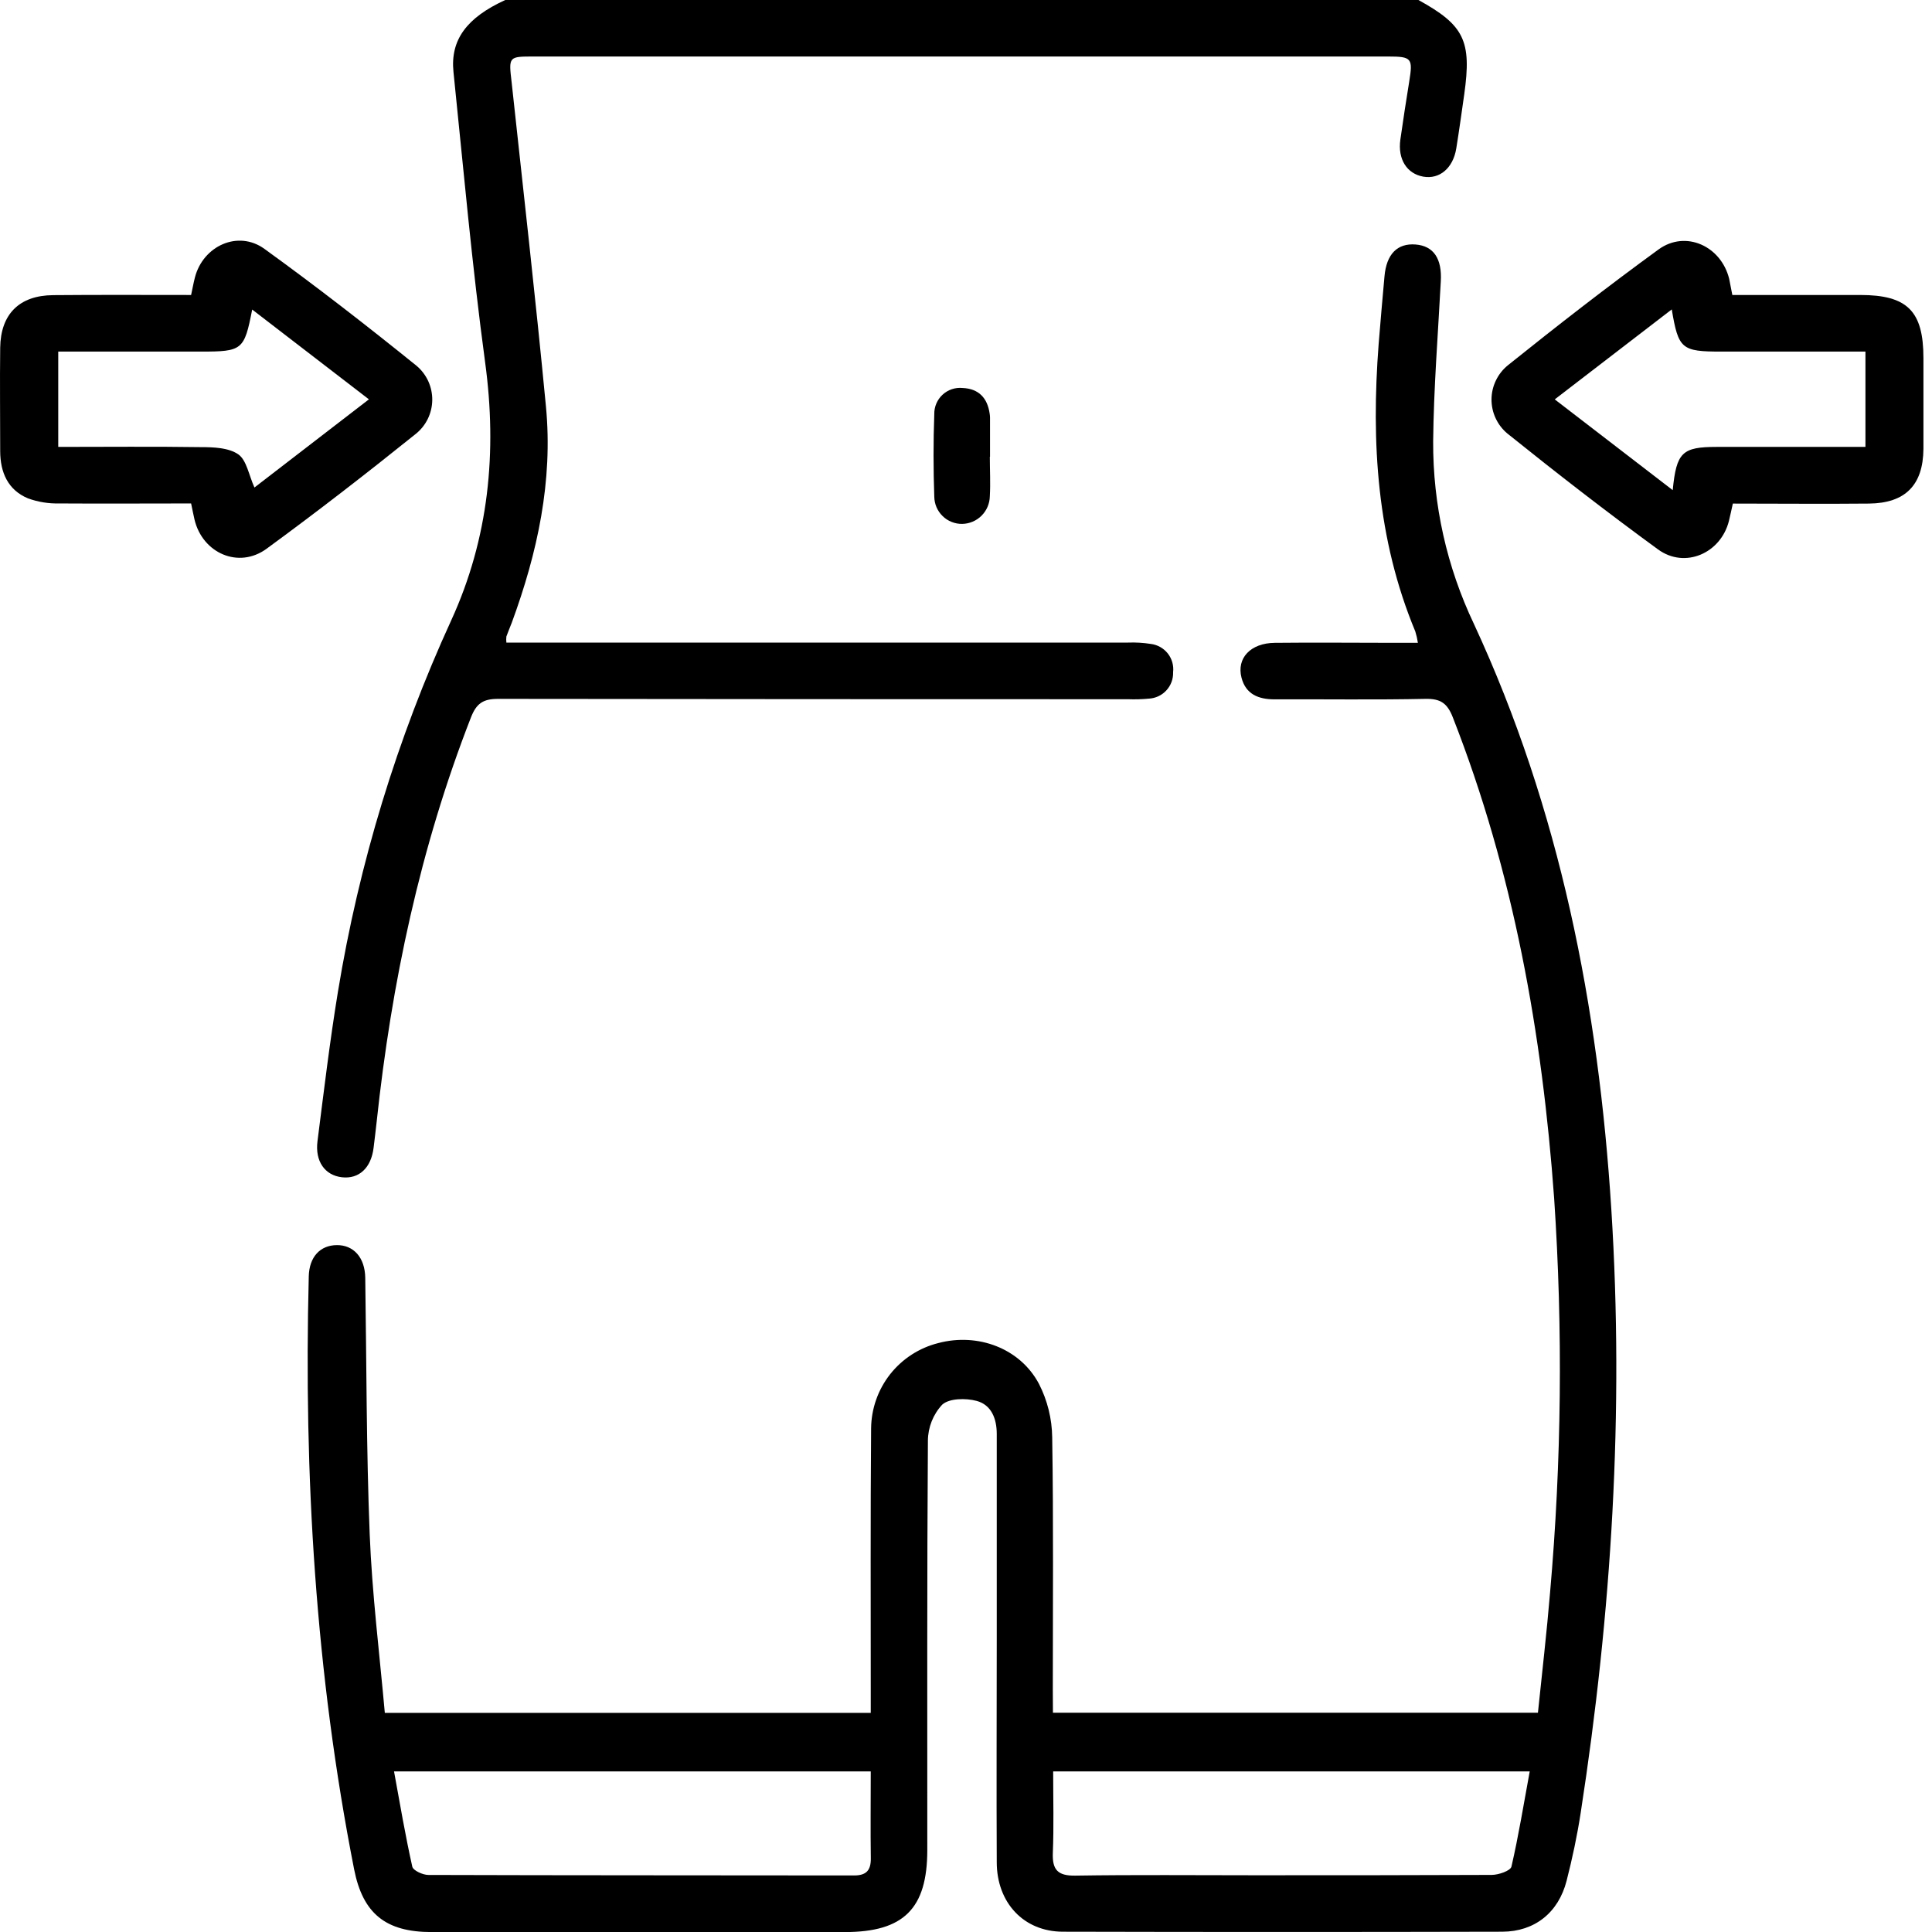
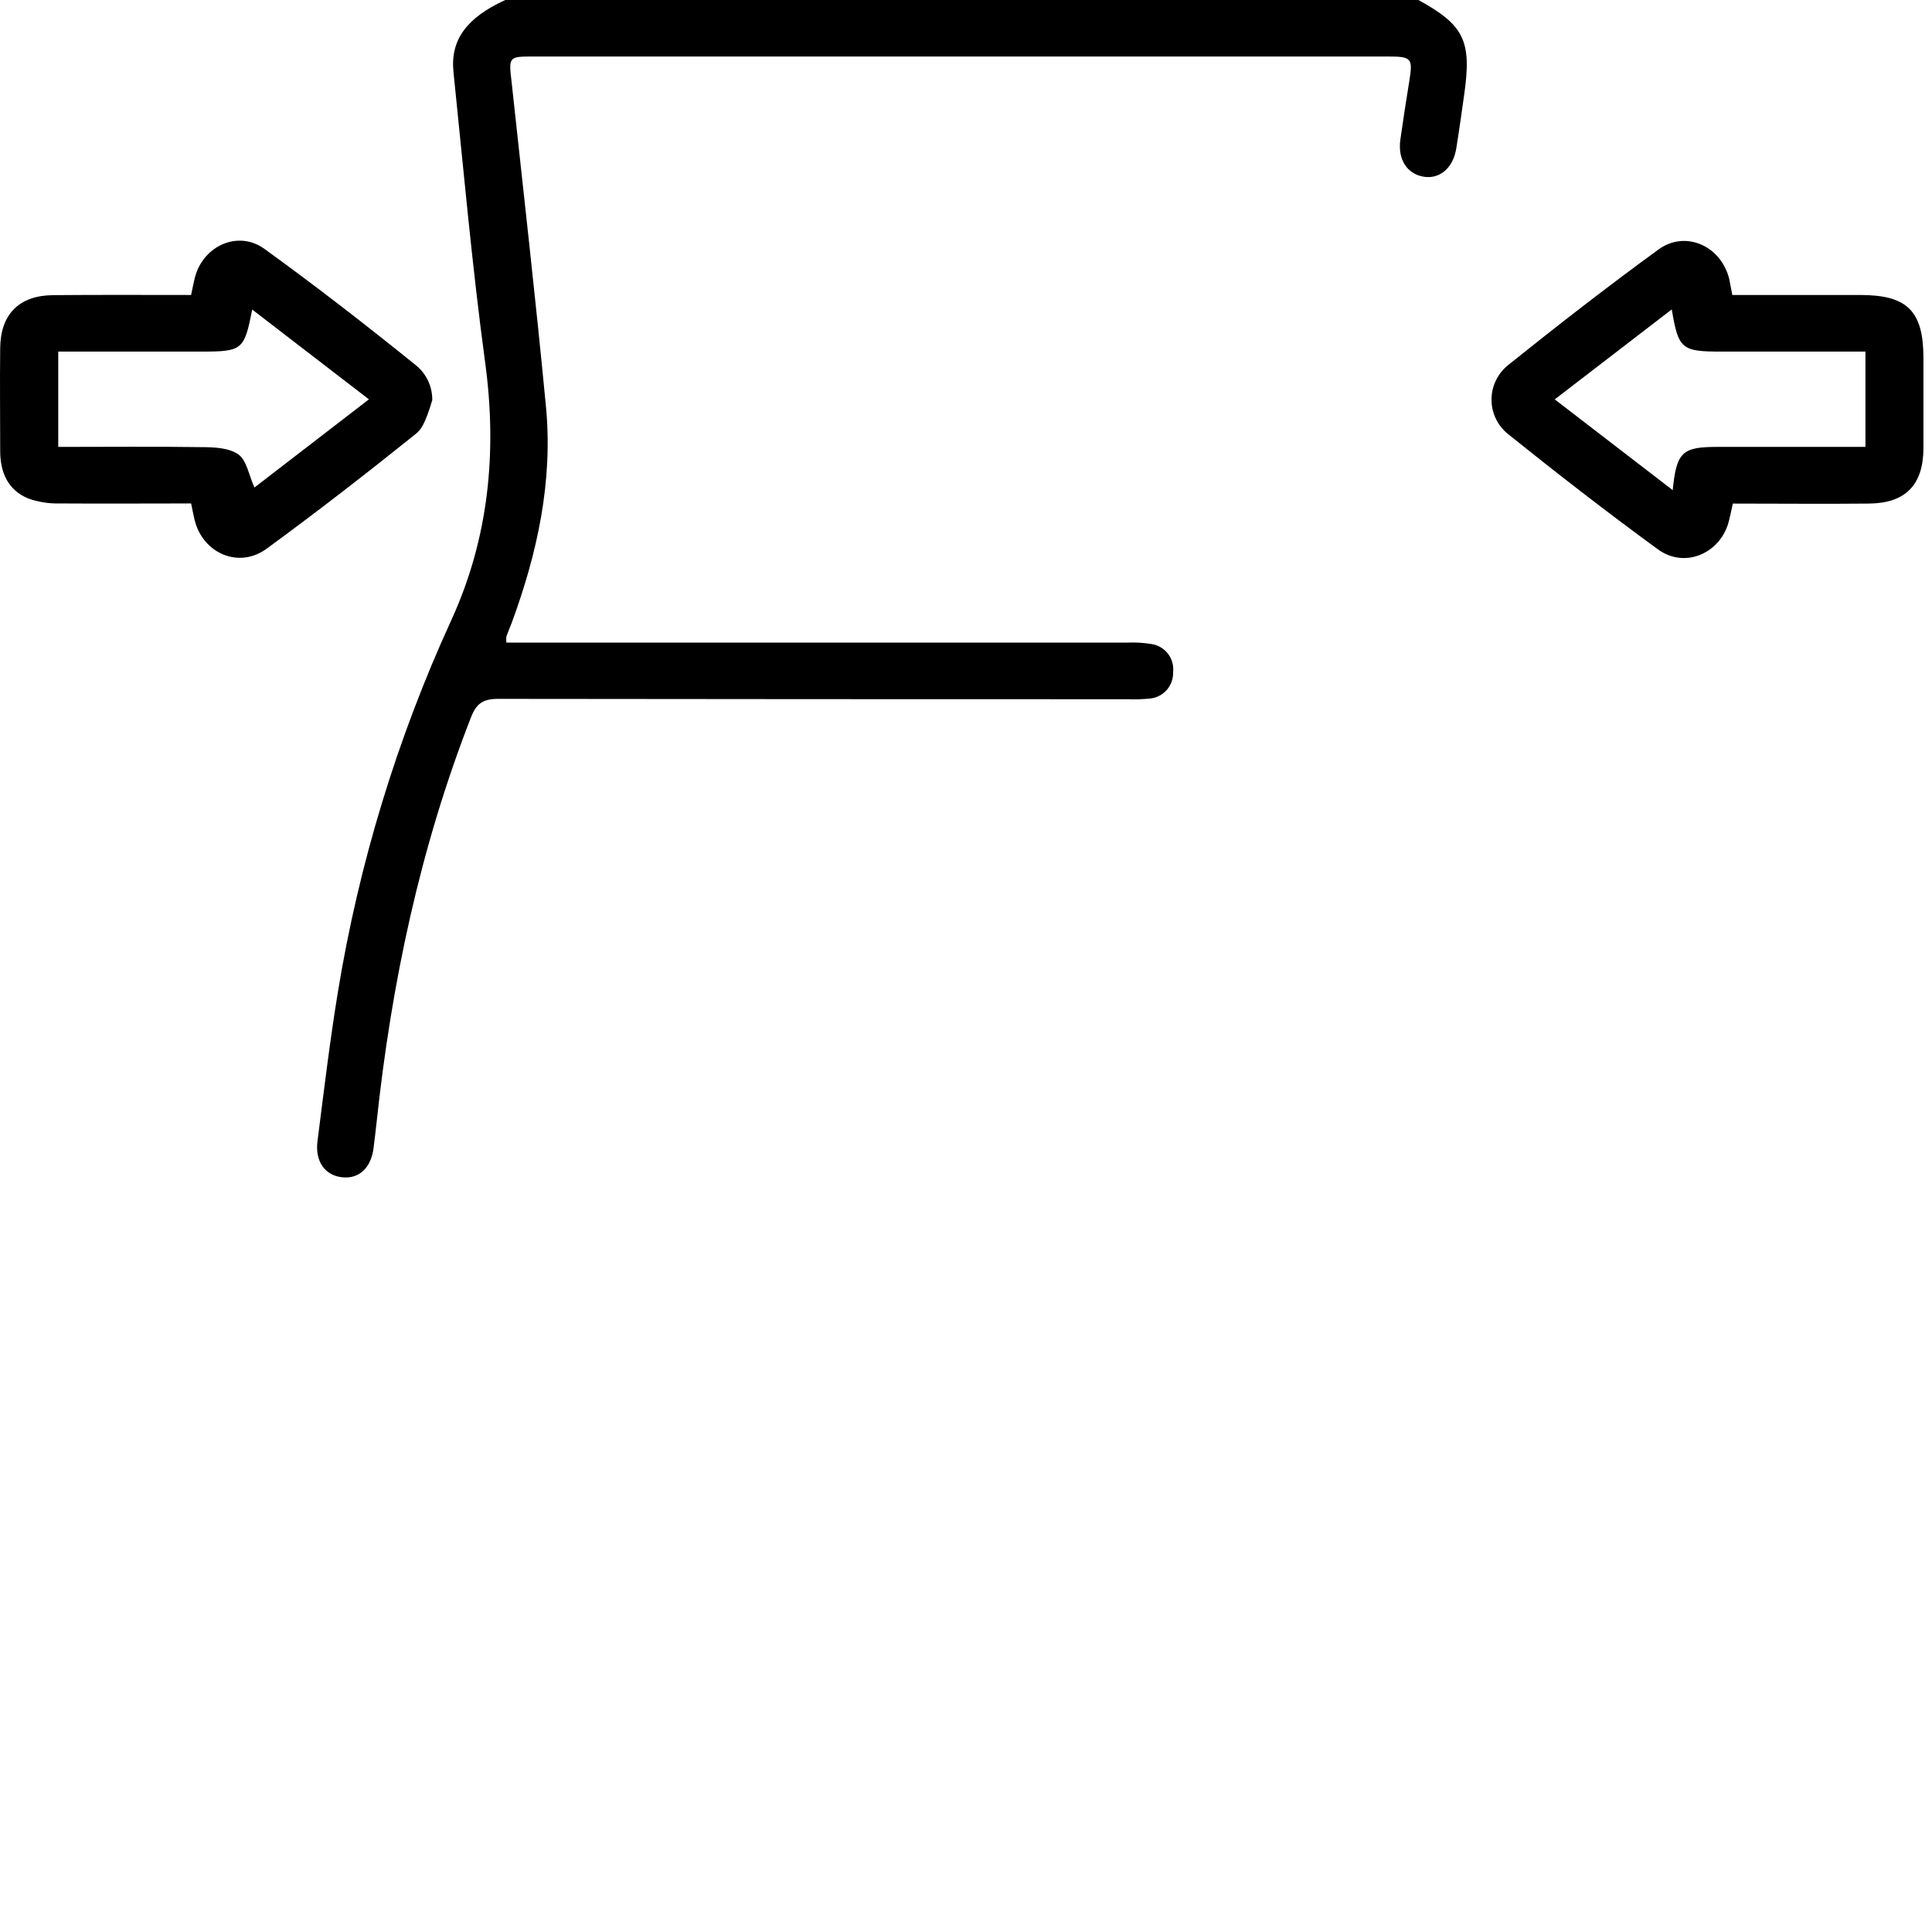
<svg xmlns="http://www.w3.org/2000/svg" width="60" height="60" viewBox="0 0 60 60" fill="none">
  <g clip-path="url(#clip0_512_2938)">
    <path d="M44.05 0C45.474 0.783 45.708 1.268 45.473 2.932C45.393 3.492 45.316 4.052 45.226 4.609C45.127 5.221 44.708 5.575 44.202 5.486C43.696 5.397 43.402 4.949 43.49 4.331C43.578 3.713 43.667 3.135 43.764 2.537C43.883 1.811 43.844 1.755 43.116 1.755H16.578C15.795 1.755 15.795 1.755 15.889 2.554C16.251 5.91 16.634 9.264 16.955 12.625C17.176 14.94 16.692 17.164 15.896 19.332C15.841 19.477 15.778 19.621 15.726 19.767C15.719 19.83 15.719 19.893 15.726 19.956H35.035C35.269 19.947 35.503 19.961 35.734 19.997C35.943 20.021 36.134 20.128 36.265 20.292C36.396 20.457 36.456 20.667 36.432 20.877C36.439 21.085 36.364 21.288 36.222 21.441C36.081 21.595 35.885 21.686 35.676 21.697C35.463 21.717 35.248 21.723 35.033 21.715C28.51 21.715 21.989 21.712 15.468 21.704C14.999 21.704 14.794 21.849 14.625 22.282C13.047 26.326 12.158 30.529 11.698 34.833C11.669 35.104 11.635 35.376 11.602 35.647C11.525 36.273 11.147 36.622 10.618 36.561C10.089 36.5 9.78 36.065 9.86 35.441C10.057 33.894 10.242 32.343 10.494 30.805C11.148 26.817 12.331 22.936 14.014 19.263C15.179 16.719 15.445 14.038 15.066 11.252C14.661 8.256 14.393 5.242 14.083 2.234C13.98 1.233 14.501 0.545 15.692 0H44.05Z" fill="black" />
-     <path d="M32.7 53.19H47.762C47.891 51.938 48.036 50.695 48.139 49.455C48.497 45.387 48.539 41.298 48.266 37.223C47.897 32.1 47.002 27.087 45.119 22.279C44.948 21.842 44.74 21.695 44.272 21.704C42.707 21.737 41.141 21.712 39.584 21.719C39.083 21.719 38.69 21.562 38.556 21.046C38.399 20.44 38.837 19.972 39.586 19.964C40.838 19.95 42.09 19.964 43.342 19.964H44.034C44.016 19.844 43.989 19.725 43.953 19.609C42.76 16.74 42.581 13.742 42.815 10.687C42.869 9.986 42.935 9.286 42.996 8.587C43.057 7.887 43.398 7.549 43.962 7.593C44.525 7.637 44.787 8.037 44.745 8.74C44.658 10.396 44.525 12.052 44.508 13.71C44.499 15.67 44.932 17.607 45.774 19.377C48.449 25.146 49.642 31.257 50.041 37.555C50.44 43.853 50.05 50.083 49.09 56.297C48.981 57.009 48.83 57.716 48.651 58.414C48.398 59.396 47.664 59.987 46.657 59.991C42.106 60.002 37.554 60.002 33.002 59.991C31.793 59.986 30.955 59.091 30.955 57.831C30.943 55.506 30.955 53.182 30.955 50.858C30.955 48.749 30.955 46.64 30.955 44.53C30.955 44.06 30.789 43.628 30.329 43.506C29.996 43.417 29.482 43.423 29.262 43.622C28.979 43.925 28.821 44.323 28.817 44.738C28.787 48.976 28.8 53.215 28.798 57.452C28.798 59.274 28.066 60.002 26.238 60.002C21.959 60.002 17.681 60.002 13.403 60.002C11.98 60.002 11.268 59.43 10.997 58.05C9.8 51.968 9.432 45.821 9.589 39.637C9.604 39.034 9.943 38.673 10.459 38.668C10.976 38.663 11.332 39.047 11.343 39.679C11.384 42.34 11.376 44.99 11.481 47.643C11.555 49.488 11.783 51.327 11.951 53.195H27.042V52.503C27.042 49.789 27.031 47.073 27.053 44.364C27.058 43.752 27.266 43.159 27.644 42.678C28.023 42.198 28.55 41.857 29.144 41.709C30.362 41.387 31.675 41.866 32.265 42.975C32.529 43.491 32.67 44.06 32.677 44.639C32.719 47.256 32.696 49.873 32.696 52.49L32.7 53.19ZM27.042 55.013H12.237C12.423 56.031 12.588 57.006 12.804 57.97C12.83 58.09 13.129 58.228 13.303 58.228C17.71 58.242 22.118 58.238 26.526 58.244C26.909 58.244 27.047 58.08 27.044 57.715C27.031 56.838 27.042 55.96 27.042 55.013ZM32.707 55.013C32.707 55.899 32.73 56.718 32.697 57.535C32.675 58.061 32.841 58.258 33.394 58.249C35.245 58.22 37.099 58.238 38.952 58.238C41.409 58.238 43.868 58.238 46.325 58.227C46.538 58.227 46.908 58.1 46.939 57.97C47.161 57.009 47.319 56.032 47.507 55.013H32.707Z" fill="black" />
-     <path d="M5.935 9.161C5.98 8.953 6.01 8.784 6.053 8.618C6.305 7.635 7.395 7.137 8.212 7.729C9.822 8.893 11.394 10.114 12.94 11.363C13.095 11.494 13.218 11.658 13.302 11.842C13.385 12.026 13.427 12.227 13.424 12.429C13.421 12.631 13.373 12.831 13.284 13.012C13.194 13.194 13.066 13.353 12.907 13.479C11.388 14.7 9.846 15.896 8.273 17.046C7.41 17.672 6.291 17.181 6.041 16.137C6.005 15.98 5.977 15.836 5.935 15.635C4.562 15.635 3.2 15.644 1.84 15.635C1.51 15.643 1.181 15.59 0.871 15.478C0.245 15.218 0.009 14.67 0.006 14.016C0.006 12.943 -0.007 11.87 0.006 10.798C0.02 9.751 0.603 9.174 1.652 9.166C3.076 9.153 4.502 9.161 5.935 9.161ZM11.457 12.402L7.832 9.613C7.586 10.873 7.528 10.919 6.24 10.919H1.809V13.879C3.316 13.879 4.783 13.864 6.235 13.886C6.631 13.886 7.101 13.903 7.4 14.11C7.659 14.29 7.725 14.749 7.902 15.14L11.457 12.402Z" fill="black" />
+     <path d="M5.935 9.161C5.98 8.953 6.01 8.784 6.053 8.618C6.305 7.635 7.395 7.137 8.212 7.729C9.822 8.893 11.394 10.114 12.94 11.363C13.095 11.494 13.218 11.658 13.302 11.842C13.385 12.026 13.427 12.227 13.424 12.429C13.194 13.194 13.066 13.353 12.907 13.479C11.388 14.7 9.846 15.896 8.273 17.046C7.41 17.672 6.291 17.181 6.041 16.137C6.005 15.98 5.977 15.836 5.935 15.635C4.562 15.635 3.2 15.644 1.84 15.635C1.51 15.643 1.181 15.59 0.871 15.478C0.245 15.218 0.009 14.67 0.006 14.016C0.006 12.943 -0.007 11.87 0.006 10.798C0.02 9.751 0.603 9.174 1.652 9.166C3.076 9.153 4.502 9.161 5.935 9.161ZM11.457 12.402L7.832 9.613C7.586 10.873 7.528 10.919 6.24 10.919H1.809V13.879C3.316 13.879 4.783 13.864 6.235 13.886C6.631 13.886 7.101 13.903 7.4 14.11C7.659 14.29 7.725 14.749 7.902 15.14L11.457 12.402Z" fill="black" />
    <path d="M53.799 9.161H57.769C59.235 9.161 59.734 9.659 59.734 11.124C59.734 12.063 59.734 13.002 59.734 13.941C59.724 15.066 59.171 15.628 58.041 15.639C56.632 15.653 55.236 15.639 53.815 15.639C53.77 15.84 53.735 16.009 53.694 16.176C53.442 17.183 52.328 17.673 51.491 17.062C49.9 15.902 48.345 14.694 46.811 13.462C46.656 13.332 46.532 13.17 46.447 12.986C46.362 12.803 46.319 12.603 46.32 12.4C46.322 12.198 46.368 11.999 46.456 11.817C46.543 11.634 46.67 11.474 46.826 11.346C48.362 10.114 49.918 8.904 51.509 7.746C52.348 7.137 53.45 7.641 53.701 8.659C53.73 8.803 53.757 8.956 53.799 9.161ZM51.948 15.222C52.063 14.043 52.243 13.88 53.319 13.879H57.933V10.919H53.458C52.222 10.919 52.125 10.841 51.918 9.609L48.284 12.403L51.948 15.222Z" fill="black" />
-     <path d="M30.74 14.187C30.74 14.595 30.763 15.004 30.74 15.411C30.736 15.637 30.644 15.853 30.484 16.014C30.324 16.174 30.109 16.266 29.882 16.27C29.77 16.272 29.658 16.251 29.554 16.209C29.449 16.168 29.354 16.106 29.274 16.027C29.193 15.949 29.129 15.855 29.084 15.752C29.04 15.649 29.017 15.537 29.015 15.425C28.985 14.572 28.984 13.716 29.015 12.861C29.013 12.748 29.034 12.636 29.079 12.532C29.123 12.428 29.189 12.335 29.272 12.258C29.355 12.181 29.453 12.123 29.56 12.087C29.667 12.051 29.781 12.038 29.893 12.049C30.399 12.071 30.666 12.362 30.735 12.847C30.741 12.886 30.745 12.924 30.746 12.963V14.187H30.74Z" fill="black" />
  </g>
  <defs>
    <clipPath id="clip0_512_2938">
      <rect width="60" height="60" fill="white" />
    </clipPath>
  </defs>
</svg>